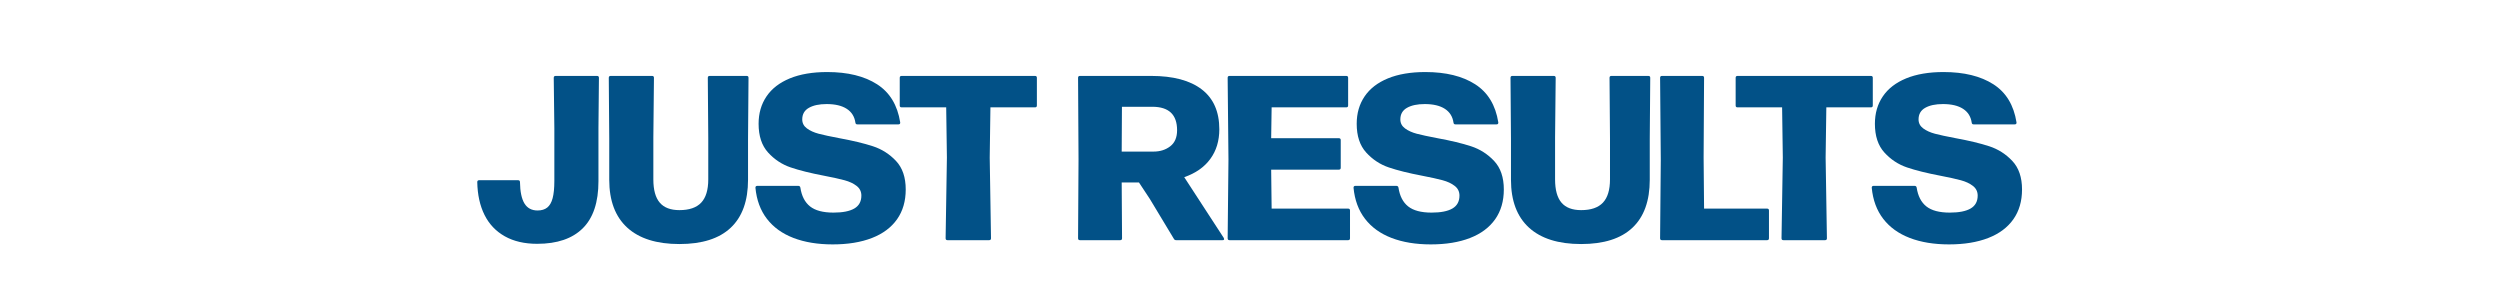
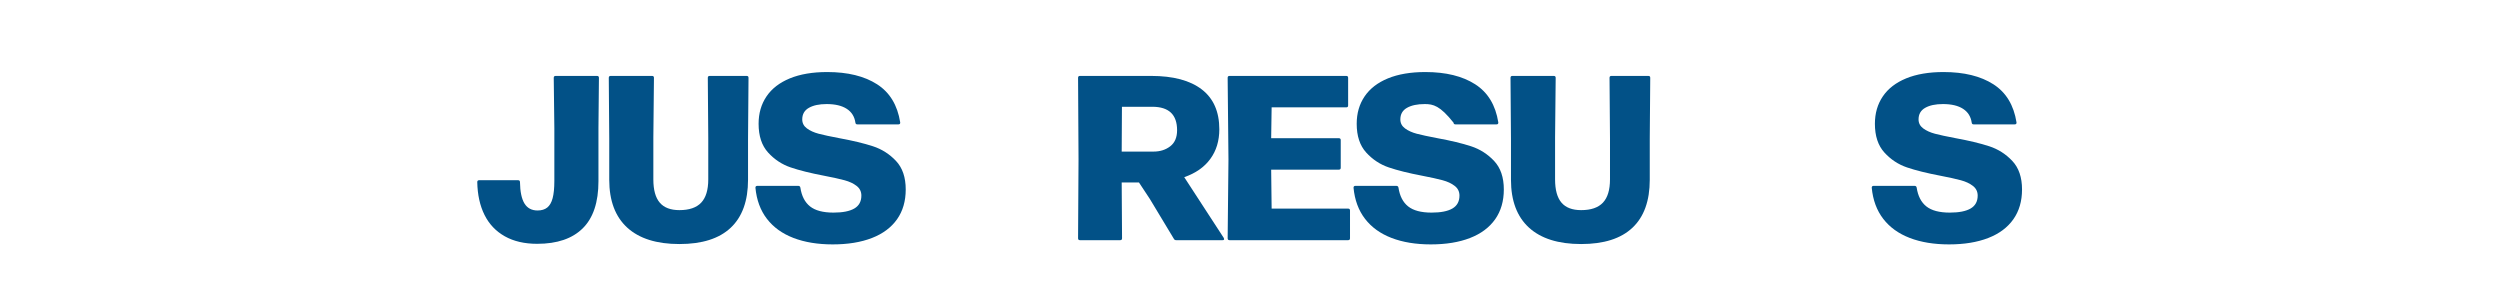
<svg xmlns="http://www.w3.org/2000/svg" width="2500" zoomAndPan="magnify" viewBox="0 0 1874.88 225" height="300" preserveAspectRatio="xMidYMid meet" version="1.0">
  <defs>
    <g />
  </defs>
  <g fill="#025187" fill-opacity="1">
    <g transform="translate(357.092, 180.126)">
      <g>
        <path d="M 45.75 2.734 C 36.25 2.734 28.156 0.859 21.469 -2.891 C 14.781 -6.648 9.707 -11.988 6.25 -18.906 C 2.789 -25.832 0.973 -34.051 0.797 -43.562 C 0.797 -44.5 1.266 -44.969 2.203 -44.969 L 31.406 -44.969 C 32.352 -44.969 32.828 -44.5 32.828 -43.562 C 32.941 -36.344 34.066 -30.988 36.203 -27.5 C 38.348 -24.008 41.617 -22.266 46.016 -22.266 C 49.004 -22.266 51.422 -22.992 53.266 -24.453 C 55.117 -25.922 56.473 -28.27 57.328 -31.5 C 58.18 -34.727 58.609 -39.039 58.609 -44.438 L 58.609 -84.031 L 58.156 -121.781 C 58.156 -122.719 58.629 -123.188 59.578 -123.188 L 90.625 -123.188 C 91.57 -123.188 92.047 -122.719 92.047 -121.781 L 91.688 -84.031 L 91.688 -44.172 C 91.688 -28.453 87.77 -16.703 79.938 -8.922 C 72.102 -1.148 60.707 2.734 45.75 2.734 Z M 45.75 2.734 " />
      </g>
    </g>
  </g>
  <g fill="#025187" fill-opacity="1">
    <g transform="translate(452.826, 180.126)">
      <g>
        <path d="M 56.672 2.906 C 39.598 2.906 26.555 -1.195 17.547 -9.406 C 8.547 -17.625 4.047 -29.594 4.047 -45.312 L 4.047 -76.031 L 3.703 -121.781 C 3.703 -122.719 4.172 -123.188 5.109 -123.188 L 36.172 -123.188 C 37.109 -123.188 37.578 -122.719 37.578 -121.781 L 37.125 -76.906 L 37.125 -45.578 C 37.125 -37.711 38.723 -31.906 41.922 -28.156 C 45.117 -24.406 50.035 -22.531 56.672 -22.531 C 64.055 -22.531 69.508 -24.406 73.031 -28.156 C 76.551 -31.906 78.312 -37.711 78.312 -45.578 L 78.312 -76.203 L 77.969 -121.781 C 77.969 -122.719 78.438 -123.188 79.375 -123.188 L 107.094 -123.188 C 108.031 -123.188 108.5 -122.719 108.5 -121.781 L 108.141 -76.031 L 108.141 -45.312 C 108.141 -29.477 103.812 -17.484 95.156 -9.328 C 86.508 -1.172 73.68 2.906 56.672 2.906 Z M 56.672 2.906 " />
      </g>
    </g>
  </g>
  <g fill="#025187" fill-opacity="1">
    <g transform="translate(565.014, 180.126)">
      <g>
        <path d="M 59.484 3.172 C 48.223 3.172 38.395 1.555 30 -1.672 C 21.613 -4.898 14.984 -9.68 10.109 -16.016 C 5.242 -22.348 2.375 -30.117 1.5 -39.328 C 1.5 -40.266 1.969 -40.734 2.906 -40.734 L 33.609 -40.734 C 34.492 -40.734 35.023 -40.297 35.203 -39.422 C 36.141 -33.141 38.555 -28.441 42.453 -25.328 C 46.359 -22.223 52.211 -20.672 60.016 -20.672 C 66.93 -20.672 72.148 -21.695 75.672 -23.75 C 79.191 -25.812 80.953 -29.039 80.953 -33.438 C 80.953 -36.426 79.766 -38.844 77.391 -40.688 C 75.016 -42.539 71.977 -43.961 68.281 -44.953 C 64.582 -45.953 59.508 -47.07 53.062 -48.312 C 42.852 -50.25 34.477 -52.332 27.938 -54.562 C 21.395 -56.789 15.75 -60.516 11 -65.734 C 6.25 -70.953 3.875 -78.133 3.875 -87.281 C 3.875 -95.145 5.852 -101.992 9.812 -107.828 C 13.77 -113.672 19.602 -118.176 27.312 -121.344 C 35.031 -124.508 44.375 -126.094 55.344 -126.094 C 70.719 -126.094 83.172 -123.039 92.703 -116.938 C 102.234 -110.844 108.023 -101.312 110.078 -88.344 L 110.078 -88.078 C 110.078 -87.254 109.641 -86.844 108.766 -86.844 L 77.875 -86.844 C 77.051 -86.844 76.582 -87.285 76.469 -88.172 C 75.82 -92.68 73.664 -96.125 70 -98.5 C 66.332 -100.883 61.301 -102.078 54.906 -102.078 C 49.332 -102.078 44.891 -101.133 41.578 -99.25 C 38.266 -97.375 36.609 -94.473 36.609 -90.547 C 36.609 -87.785 37.781 -85.539 40.125 -83.812 C 42.469 -82.082 45.414 -80.75 48.969 -79.812 C 52.52 -78.875 57.578 -77.785 64.141 -76.547 C 74.41 -74.672 82.898 -72.633 89.609 -70.438 C 96.328 -68.238 102.109 -64.555 106.953 -59.391 C 111.797 -54.234 114.219 -47.109 114.219 -38.016 C 114.219 -29.273 112.047 -21.82 107.703 -15.656 C 103.359 -9.5 97.078 -4.82 88.859 -1.625 C 80.648 1.57 70.859 3.172 59.484 3.172 Z M 59.484 3.172 " />
      </g>
    </g>
  </g>
  <g fill="#025187" fill-opacity="1">
    <g transform="translate(673.946, 180.126)">
      <g>
-         <path d="M 36.609 0 C 35.672 0 35.203 -0.469 35.203 -1.406 L 36.172 -61.953 L 35.641 -99.609 L 2.203 -99.609 C 1.266 -99.609 0.797 -100.078 0.797 -101.016 L 0.797 -121.781 C 0.797 -122.719 1.266 -123.188 2.203 -123.188 L 102.25 -123.188 C 103.188 -123.188 103.656 -122.719 103.656 -121.781 L 103.656 -101.016 C 103.656 -100.078 103.188 -99.609 102.25 -99.609 L 68.812 -99.609 L 68.281 -61.953 L 69.25 -1.406 C 69.25 -0.469 68.781 0 67.844 0 Z M 36.609 0 " />
-       </g>
+         </g>
    </g>
  </g>
  <g fill="#025187" fill-opacity="1">
    <g transform="translate(774.871, 180.126)">
      <g />
    </g>
  </g>
  <g fill="#025187" fill-opacity="1">
    <g transform="translate(804.788, 180.126)">
      <g>
        <path d="M 112.984 -1.672 C 113.16 -1.316 113.25 -1.023 113.25 -0.797 C 113.25 -0.266 112.867 0 112.109 0 L 77.25 0 C 76.488 0 75.93 -0.32 75.578 -0.969 L 57.547 -30.891 L 49.359 -43.297 L 36.422 -43.297 L 36.688 -1.406 C 36.688 -0.469 36.219 0 35.281 0 L 5.109 0 C 4.172 0 3.703 -0.469 3.703 -1.406 L 4.047 -60.625 L 3.703 -121.781 C 3.703 -122.719 4.172 -123.188 5.109 -123.188 L 58.516 -123.188 C 75.055 -123.188 87.711 -119.812 96.484 -113.062 C 105.254 -106.32 109.641 -96.352 109.641 -83.156 C 109.641 -74.469 107.379 -67.047 102.859 -60.891 C 98.348 -54.734 91.836 -50.188 83.328 -47.25 Z M 36.609 -100.047 L 36.422 -66.438 L 60.281 -66.438 C 65.207 -66.438 69.383 -67.754 72.812 -70.391 C 76.25 -73.035 77.969 -77.055 77.969 -82.453 C 77.969 -94.18 71.773 -100.047 59.391 -100.047 Z M 36.609 -100.047 " />
      </g>
    </g>
  </g>
  <g fill="#025187" fill-opacity="1">
    <g transform="translate(916.976, 180.126)">
      <g>
        <path d="M 5.109 0 C 4.172 0 3.703 -0.469 3.703 -1.406 L 4.312 -60.531 L 3.703 -121.781 C 3.703 -122.719 4.172 -123.188 5.109 -123.188 L 92.656 -123.188 C 93.594 -123.188 94.062 -122.719 94.062 -121.781 L 94.062 -101.016 C 94.062 -100.078 93.594 -99.609 92.656 -99.609 L 36.688 -99.609 L 36.344 -76.469 L 87.109 -76.469 C 88.047 -76.469 88.516 -76 88.516 -75.062 L 88.516 -54.297 C 88.516 -53.359 88.047 -52.891 87.109 -52.891 L 36.344 -52.891 L 36.688 -23.672 L 94.062 -23.672 C 95 -23.672 95.469 -23.203 95.469 -22.266 L 95.469 -1.406 C 95.469 -0.469 95 0 94.062 0 Z M 5.109 0 " />
      </g>
    </g>
  </g>
  <g fill="#025187" fill-opacity="1">
    <g transform="translate(1013.589, 180.126)">
      <g>
-         <path d="M 59.484 3.172 C 48.223 3.172 38.395 1.555 30 -1.672 C 21.613 -4.898 14.984 -9.68 10.109 -16.016 C 5.242 -22.348 2.375 -30.117 1.5 -39.328 C 1.5 -40.266 1.969 -40.734 2.906 -40.734 L 33.609 -40.734 C 34.492 -40.734 35.023 -40.297 35.203 -39.422 C 36.141 -33.141 38.555 -28.441 42.453 -25.328 C 46.359 -22.223 52.211 -20.672 60.016 -20.672 C 66.93 -20.672 72.148 -21.695 75.672 -23.75 C 79.191 -25.812 80.953 -29.039 80.953 -33.438 C 80.953 -36.426 79.766 -38.844 77.391 -40.688 C 75.016 -42.539 71.977 -43.961 68.281 -44.953 C 64.582 -45.953 59.508 -47.07 53.062 -48.312 C 42.852 -50.25 34.477 -52.332 27.938 -54.562 C 21.395 -56.789 15.75 -60.516 11 -65.734 C 6.25 -70.953 3.875 -78.133 3.875 -87.281 C 3.875 -95.145 5.852 -101.992 9.812 -107.828 C 13.77 -113.672 19.602 -118.176 27.312 -121.344 C 35.031 -124.508 44.375 -126.094 55.344 -126.094 C 70.719 -126.094 83.172 -123.039 92.703 -116.938 C 102.234 -110.844 108.023 -101.312 110.078 -88.344 L 110.078 -88.078 C 110.078 -87.254 109.641 -86.844 108.766 -86.844 L 77.875 -86.844 C 77.051 -86.844 76.582 -87.285 76.469 -88.172 C 75.82 -92.68 73.664 -96.125 70 -98.5 C 66.332 -100.883 61.301 -102.078 54.906 -102.078 C 49.332 -102.078 44.891 -101.133 41.578 -99.25 C 38.266 -97.375 36.609 -94.473 36.609 -90.547 C 36.609 -87.785 37.781 -85.539 40.125 -83.812 C 42.469 -82.082 45.414 -80.75 48.969 -79.812 C 52.52 -78.875 57.578 -77.785 64.141 -76.547 C 74.41 -74.672 82.898 -72.633 89.609 -70.438 C 96.328 -68.238 102.109 -64.555 106.953 -59.391 C 111.797 -54.234 114.219 -47.109 114.219 -38.016 C 114.219 -29.273 112.047 -21.82 107.703 -15.656 C 103.359 -9.5 97.078 -4.82 88.859 -1.625 C 80.648 1.57 70.859 3.172 59.484 3.172 Z M 59.484 3.172 " />
+         <path d="M 59.484 3.172 C 48.223 3.172 38.395 1.555 30 -1.672 C 21.613 -4.898 14.984 -9.68 10.109 -16.016 C 5.242 -22.348 2.375 -30.117 1.5 -39.328 C 1.5 -40.266 1.969 -40.734 2.906 -40.734 L 33.609 -40.734 C 34.492 -40.734 35.023 -40.297 35.203 -39.422 C 36.141 -33.141 38.555 -28.441 42.453 -25.328 C 46.359 -22.223 52.211 -20.672 60.016 -20.672 C 66.93 -20.672 72.148 -21.695 75.672 -23.75 C 79.191 -25.812 80.953 -29.039 80.953 -33.438 C 80.953 -36.426 79.766 -38.844 77.391 -40.688 C 75.016 -42.539 71.977 -43.961 68.281 -44.953 C 64.582 -45.953 59.508 -47.07 53.062 -48.312 C 42.852 -50.25 34.477 -52.332 27.938 -54.562 C 21.395 -56.789 15.75 -60.516 11 -65.734 C 6.25 -70.953 3.875 -78.133 3.875 -87.281 C 3.875 -95.145 5.852 -101.992 9.812 -107.828 C 13.77 -113.672 19.602 -118.176 27.312 -121.344 C 35.031 -124.508 44.375 -126.094 55.344 -126.094 C 70.719 -126.094 83.172 -123.039 92.703 -116.938 C 102.234 -110.844 108.023 -101.312 110.078 -88.344 L 110.078 -88.078 C 110.078 -87.254 109.641 -86.844 108.766 -86.844 L 77.875 -86.844 C 77.051 -86.844 76.582 -87.285 76.469 -88.172 C 66.332 -100.883 61.301 -102.078 54.906 -102.078 C 49.332 -102.078 44.891 -101.133 41.578 -99.25 C 38.266 -97.375 36.609 -94.473 36.609 -90.547 C 36.609 -87.785 37.781 -85.539 40.125 -83.812 C 42.469 -82.082 45.414 -80.75 48.969 -79.812 C 52.52 -78.875 57.578 -77.785 64.141 -76.547 C 74.41 -74.672 82.898 -72.633 89.609 -70.438 C 96.328 -68.238 102.109 -64.555 106.953 -59.391 C 111.797 -54.234 114.219 -47.109 114.219 -38.016 C 114.219 -29.273 112.047 -21.82 107.703 -15.656 C 103.359 -9.5 97.078 -4.82 88.859 -1.625 C 80.648 1.57 70.859 3.172 59.484 3.172 Z M 59.484 3.172 " />
      </g>
    </g>
  </g>
  <g fill="#025187" fill-opacity="1">
    <g transform="translate(1129.121, 180.126)">
      <g>
        <path d="M 56.672 2.906 C 39.598 2.906 26.555 -1.195 17.547 -9.406 C 8.547 -17.625 4.047 -29.594 4.047 -45.312 L 4.047 -76.031 L 3.703 -121.781 C 3.703 -122.719 4.172 -123.188 5.109 -123.188 L 36.172 -123.188 C 37.109 -123.188 37.578 -122.719 37.578 -121.781 L 37.125 -76.906 L 37.125 -45.578 C 37.125 -37.711 38.723 -31.906 41.922 -28.156 C 45.117 -24.406 50.035 -22.531 56.672 -22.531 C 64.055 -22.531 69.508 -24.406 73.031 -28.156 C 76.551 -31.906 78.312 -37.711 78.312 -45.578 L 78.312 -76.203 L 77.969 -121.781 C 77.969 -122.719 78.438 -123.188 79.375 -123.188 L 107.094 -123.188 C 108.031 -123.188 108.5 -122.719 108.5 -121.781 L 108.141 -76.031 L 108.141 -45.312 C 108.141 -29.477 103.812 -17.484 95.156 -9.328 C 86.508 -1.172 73.68 2.906 56.672 2.906 Z M 56.672 2.906 " />
      </g>
    </g>
  </g>
  <g fill="#025187" fill-opacity="1">
    <g transform="translate(1241.309, 180.126)">
      <g>
-         <path d="M 5.109 0 C 4.172 0 3.703 -0.469 3.703 -1.406 L 4.219 -60.016 L 3.703 -121.781 C 3.703 -122.719 4.172 -123.188 5.109 -123.188 L 35.281 -123.188 C 36.219 -123.188 36.688 -122.719 36.688 -121.781 L 36.344 -62.031 L 36.688 -23.672 L 83.938 -23.672 C 84.883 -23.672 85.359 -23.203 85.359 -22.266 L 85.359 -1.406 C 85.359 -0.469 84.883 0 83.938 0 Z M 5.109 0 " />
-       </g>
+         </g>
    </g>
  </g>
  <g fill="#025187" fill-opacity="1">
    <g transform="translate(1300.878, 180.126)">
      <g>
-         <path d="M 36.609 0 C 35.672 0 35.203 -0.469 35.203 -1.406 L 36.172 -61.953 L 35.641 -99.609 L 2.203 -99.609 C 1.266 -99.609 0.797 -100.078 0.797 -101.016 L 0.797 -121.781 C 0.797 -122.719 1.266 -123.188 2.203 -123.188 L 102.25 -123.188 C 103.188 -123.188 103.656 -122.719 103.656 -121.781 L 103.656 -101.016 C 103.656 -100.078 103.188 -99.609 102.25 -99.609 L 68.812 -99.609 L 68.281 -61.953 L 69.25 -1.406 C 69.25 -0.469 68.781 0 67.844 0 Z M 36.609 0 " />
-       </g>
+         </g>
    </g>
  </g>
  <g fill="#025187" fill-opacity="1">
    <g transform="translate(1402.243, 180.126)">
      <g>
        <path d="M 59.484 3.172 C 48.223 3.172 38.395 1.555 30 -1.672 C 21.613 -4.898 14.984 -9.68 10.109 -16.016 C 5.242 -22.348 2.375 -30.117 1.5 -39.328 C 1.5 -40.266 1.969 -40.734 2.906 -40.734 L 33.609 -40.734 C 34.492 -40.734 35.023 -40.297 35.203 -39.422 C 36.141 -33.141 38.555 -28.441 42.453 -25.328 C 46.359 -22.223 52.211 -20.672 60.016 -20.672 C 66.93 -20.672 72.148 -21.695 75.672 -23.75 C 79.191 -25.812 80.953 -29.039 80.953 -33.438 C 80.953 -36.426 79.766 -38.844 77.391 -40.688 C 75.016 -42.539 71.977 -43.961 68.281 -44.953 C 64.582 -45.953 59.508 -47.07 53.062 -48.312 C 42.852 -50.25 34.477 -52.332 27.938 -54.562 C 21.395 -56.789 15.75 -60.516 11 -65.734 C 6.25 -70.953 3.875 -78.133 3.875 -87.281 C 3.875 -95.145 5.852 -101.992 9.812 -107.828 C 13.77 -113.672 19.602 -118.176 27.312 -121.344 C 35.031 -124.508 44.375 -126.094 55.344 -126.094 C 70.719 -126.094 83.172 -123.039 92.703 -116.938 C 102.234 -110.844 108.023 -101.312 110.078 -88.344 L 110.078 -88.078 C 110.078 -87.254 109.641 -86.844 108.766 -86.844 L 77.875 -86.844 C 77.051 -86.844 76.582 -87.285 76.469 -88.172 C 75.82 -92.68 73.664 -96.125 70 -98.5 C 66.332 -100.883 61.301 -102.078 54.906 -102.078 C 49.332 -102.078 44.891 -101.133 41.578 -99.25 C 38.266 -97.375 36.609 -94.473 36.609 -90.547 C 36.609 -87.785 37.781 -85.539 40.125 -83.812 C 42.469 -82.082 45.414 -80.75 48.969 -79.812 C 52.52 -78.875 57.578 -77.785 64.141 -76.547 C 74.41 -74.672 82.898 -72.633 89.609 -70.438 C 96.328 -68.238 102.109 -64.555 106.953 -59.391 C 111.797 -54.234 114.219 -47.109 114.219 -38.016 C 114.219 -29.273 112.047 -21.82 107.703 -15.656 C 103.359 -9.5 97.078 -4.82 88.859 -1.625 C 80.648 1.57 70.859 3.172 59.484 3.172 Z M 59.484 3.172 " />
      </g>
    </g>
  </g>
</svg>